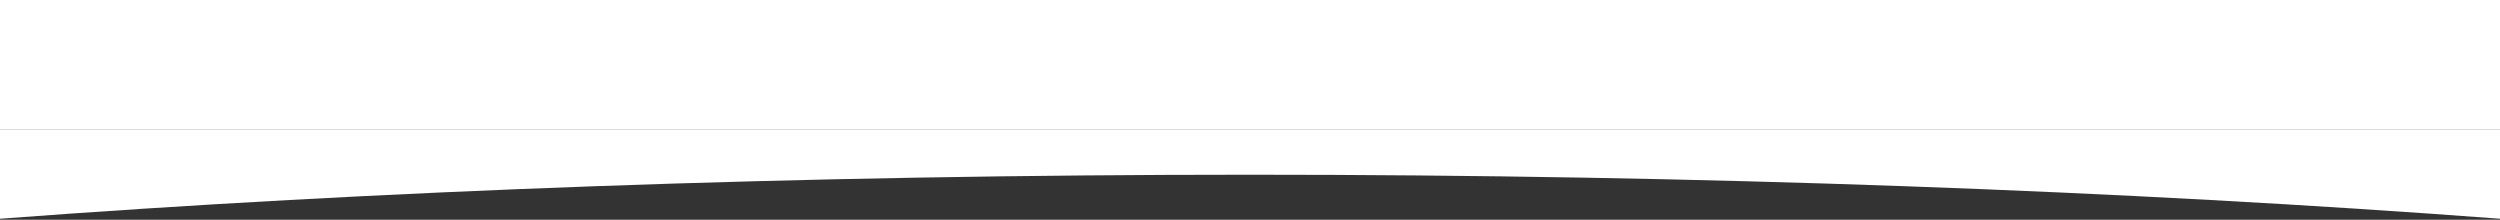
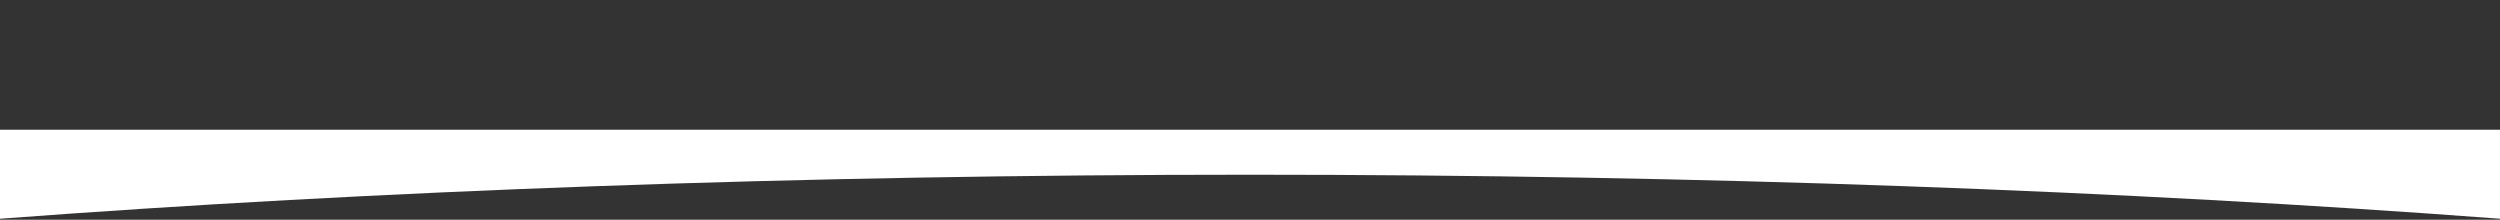
<svg xmlns="http://www.w3.org/2000/svg" width="1445" height="127" viewBox="0 0 1445 127" fill="none">
  <rect x="0" y="0" width="1445" height="127" fill="#333333" stroke="none" />
-   <rect width="1445" height="75" fill="white" />
  <path fill-rule="evenodd" clip-rule="evenodd" d="M0 126.43L0 75H1445V126.43C1229.14 110.18 983.324 100.985 722.5 100.985C461.676 100.985 215.857 110.18 0 126.43Z" fill="white" />
</svg>